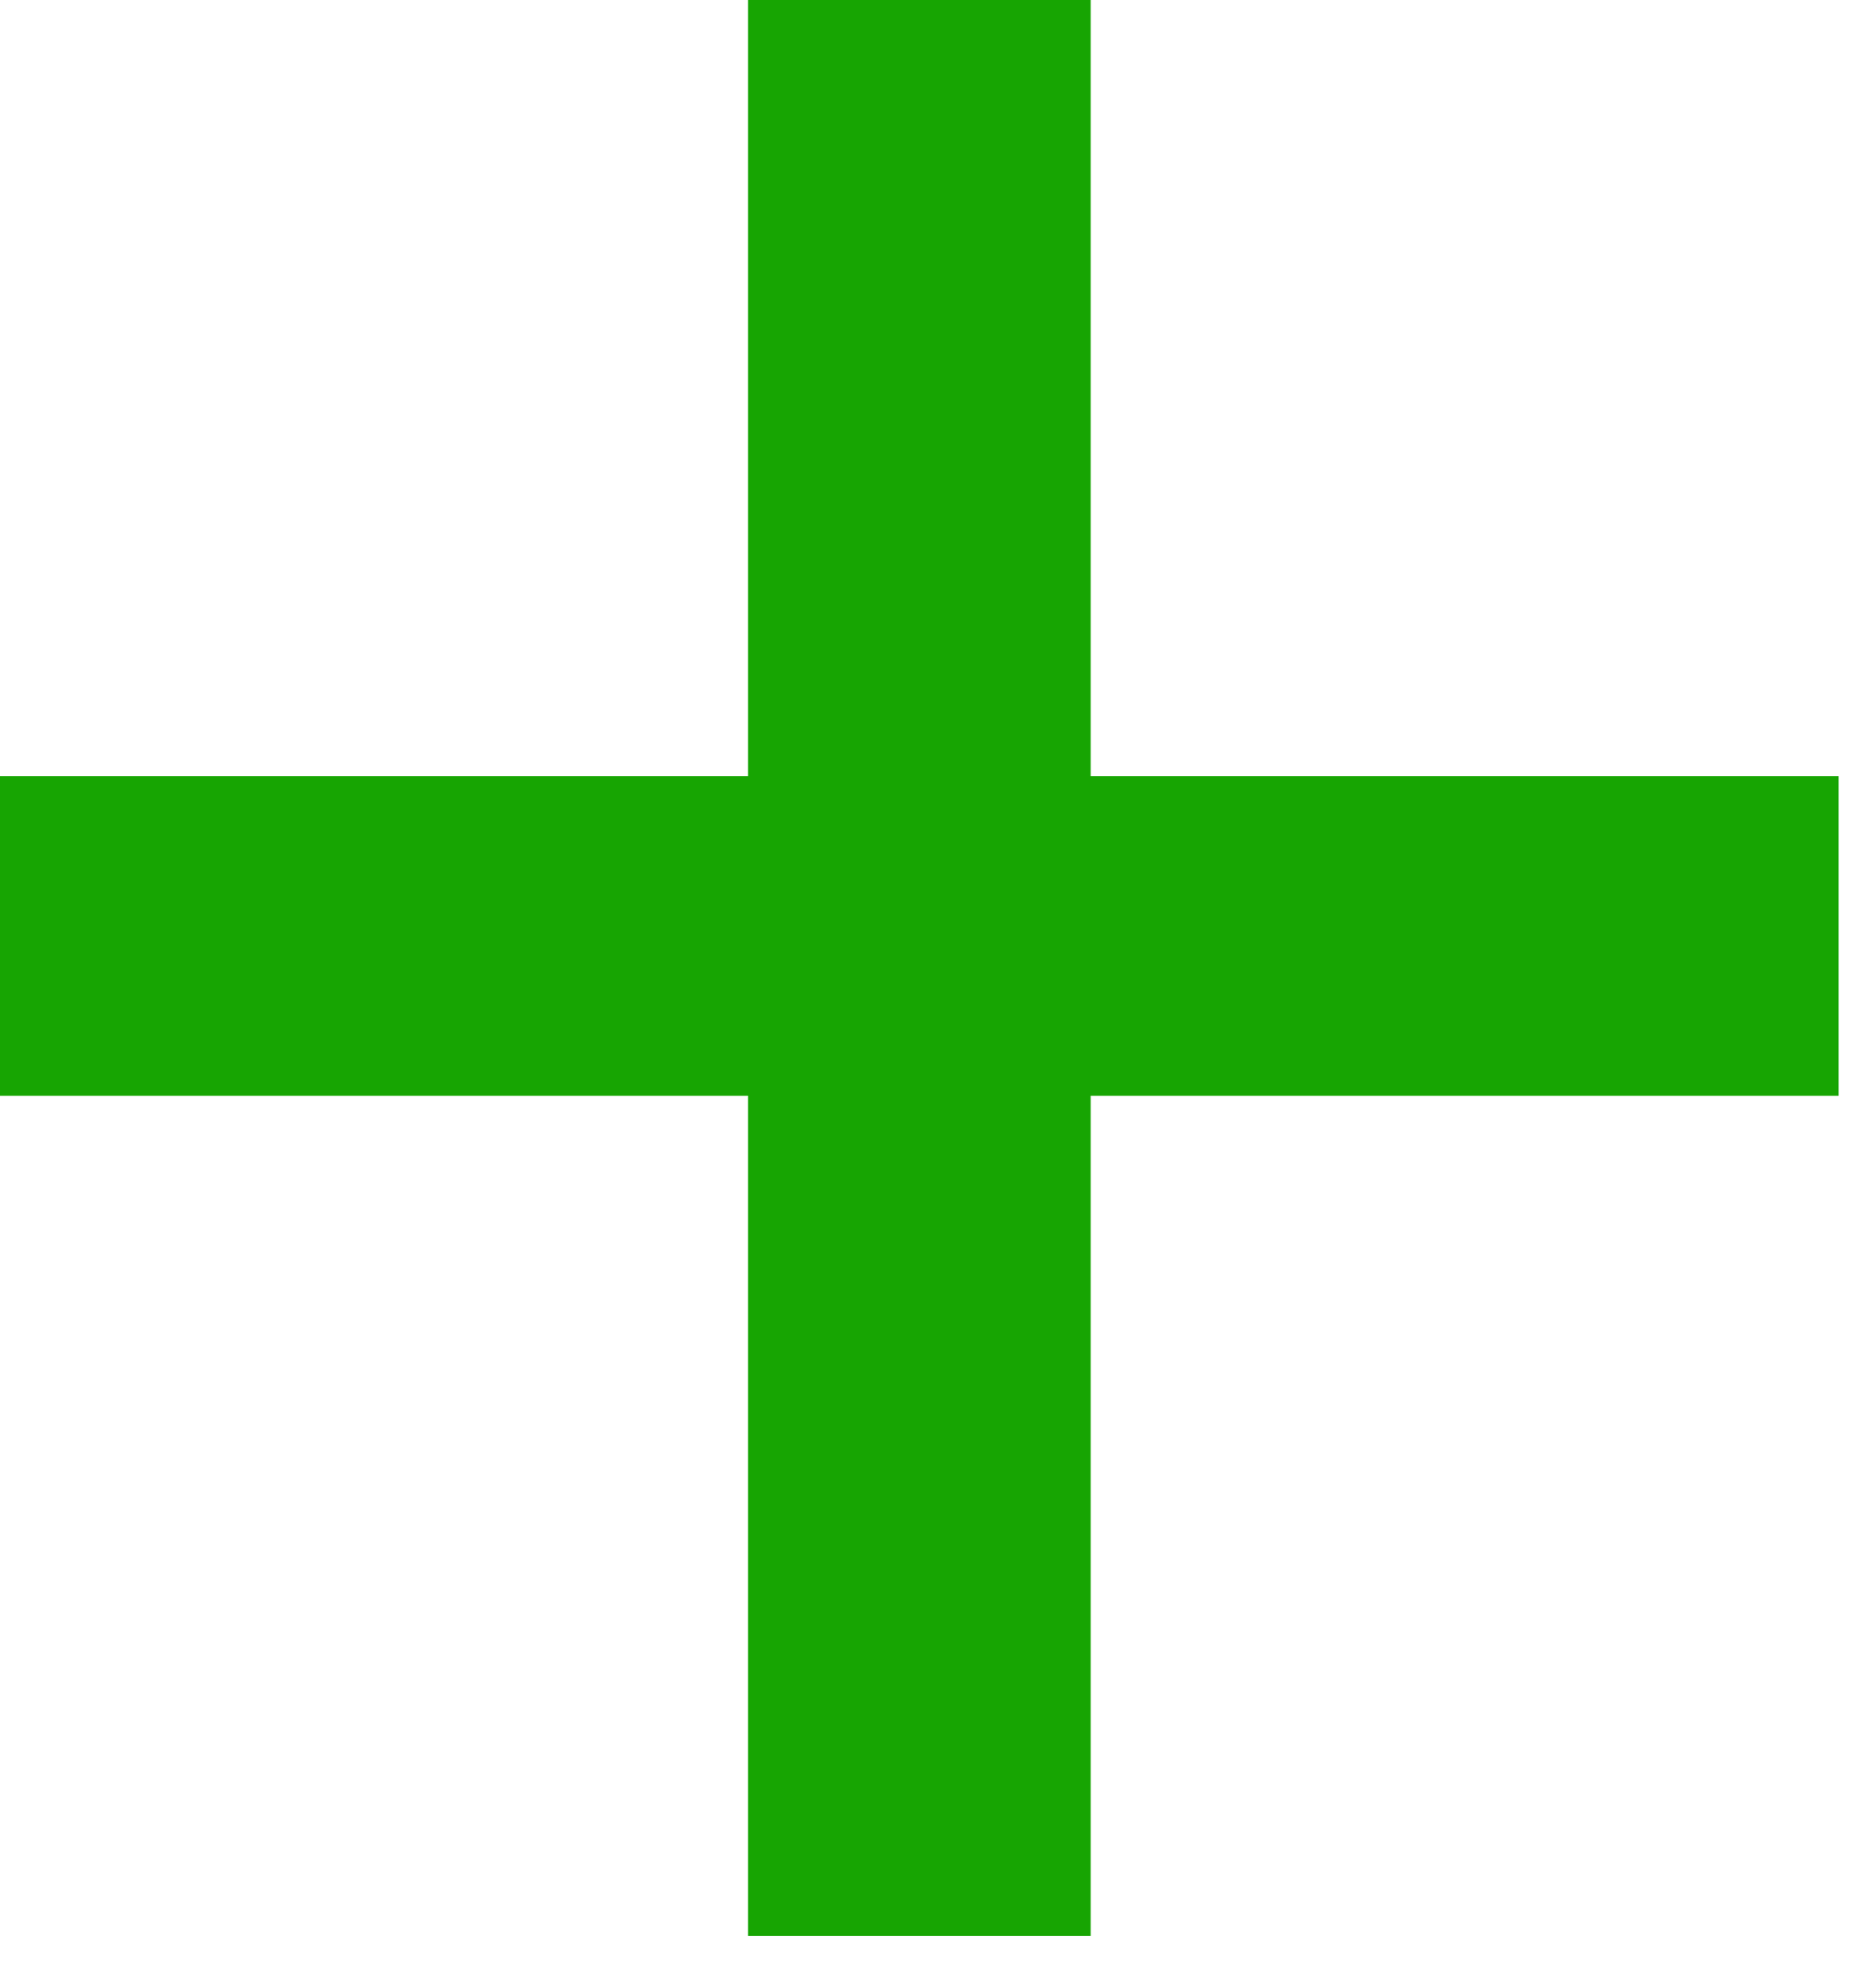
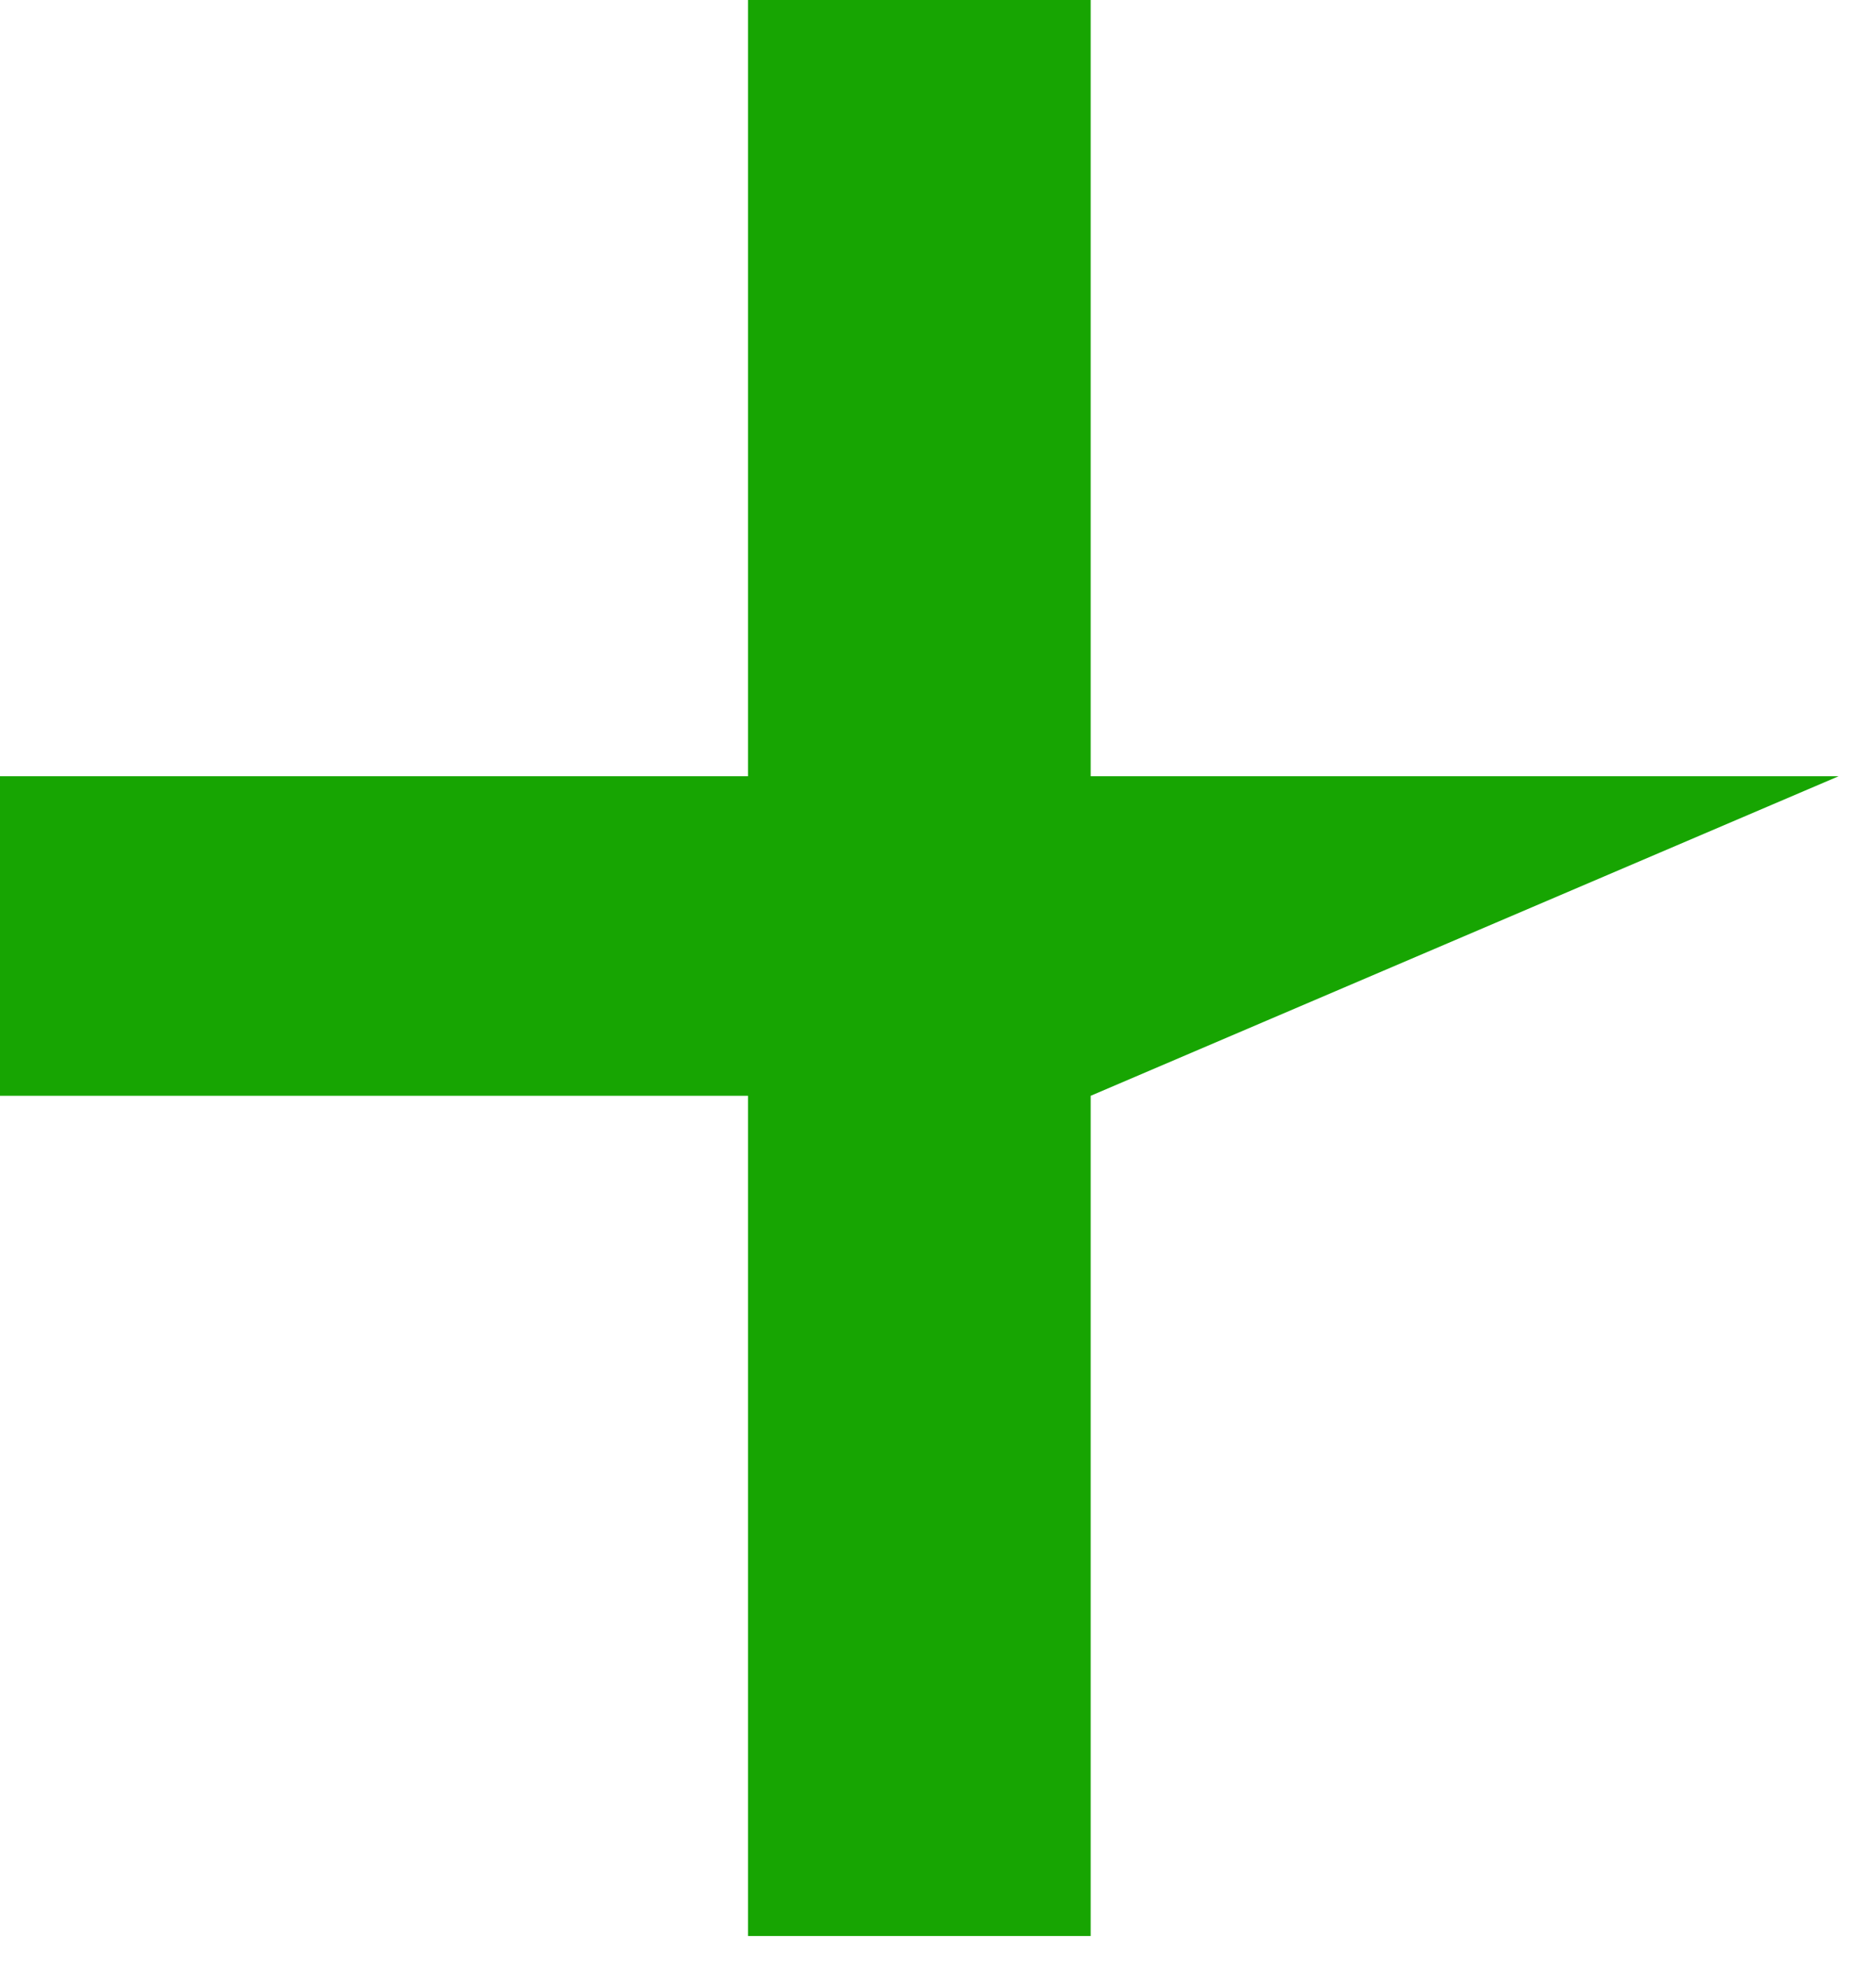
<svg xmlns="http://www.w3.org/2000/svg" width="21px" height="22px" viewBox="0 0 21 22" version="1.1">
  <desc>Created with Lunacy</desc>
-   <path d="M12.209 8.686L20.582 8.686L20.582 12.262L12.209 12.262L12.209 21.664L8.373 21.664L8.373 12.262L0 12.262L0 8.686L8.373 8.686L8.373 0L12.209 0L12.209 8.686Z" id="+" fill="#17A502" stroke="none" />
+   <path d="M12.209 8.686L20.582 8.686L12.209 12.262L12.209 21.664L8.373 21.664L8.373 12.262L0 12.262L0 8.686L8.373 8.686L8.373 0L12.209 0L12.209 8.686Z" id="+" fill="#17A502" stroke="none" />
</svg>